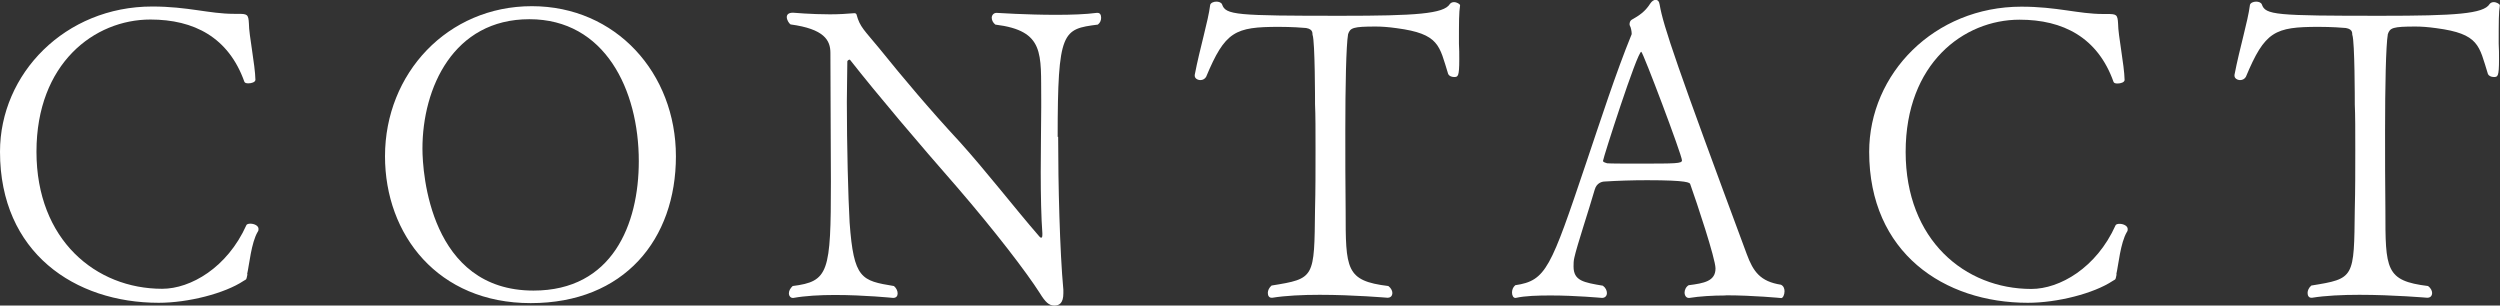
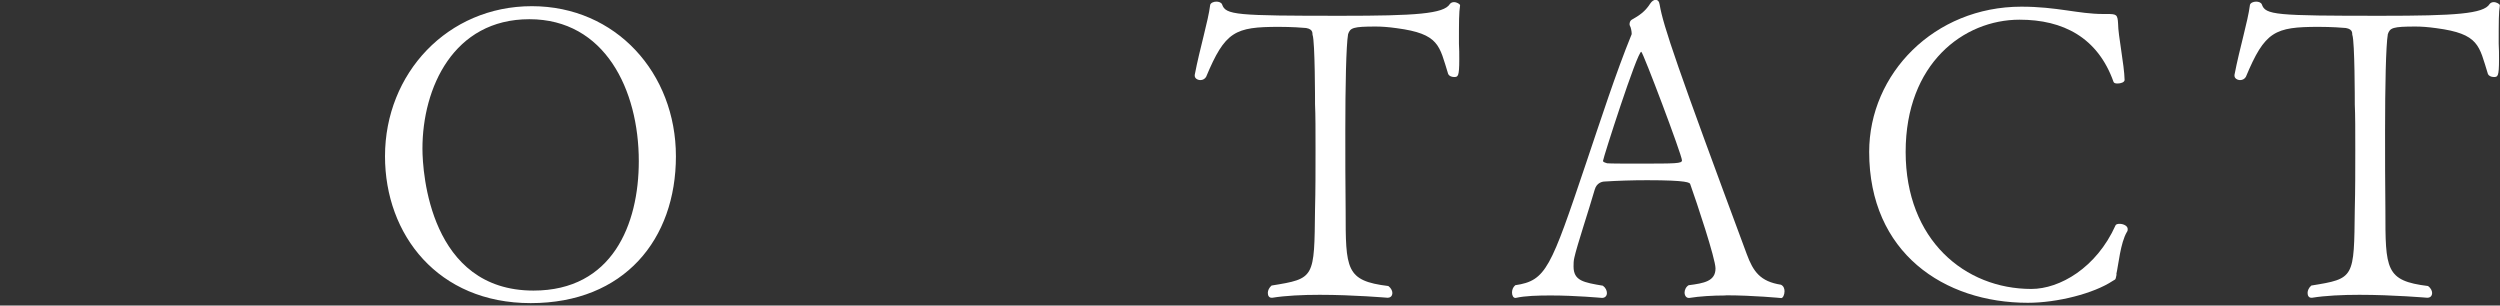
<svg xmlns="http://www.w3.org/2000/svg" id="_レイヤー_2" data-name="レイヤー 2" viewBox="0 0 153.57 18.77">
  <rect x="0" y="0" width="153.57" height="18.77" fill="#333333" stroke="none" />
  <defs>
    <style>
      .cls-1 {
        fill: #fff;
        stroke-width: 0px;
      }
    </style>
  </defs>
  <g id="_レイヤー_1-2" data-name="レイヤー 1">
-     <path class="cls-1" d="M15.2,16.85c-.08.35-.03.28-.23.4-1.17.78-3.42,1.35-5.22,1.35C4.6,18.6,0,15.52,0,9.32,0,4.53,4,.4,9.35.4c2.2,0,3.5.45,5.02.45h.22c.6,0,.67.02.7.6,0,.7.38,2.52.4,3.45,0,.15-.25.22-.43.22-.12,0-.22-.02-.25-.1-.97-2.73-3.1-3.82-5.77-3.82-3.45,0-7,2.7-7,8.12s3.65,8.42,7.72,8.42c1.75,0,4-1.3,5.17-3.9.03-.08.15-.1.25-.1.23,0,.5.12.5.32,0,.05,0,.12-.05.18-.4.67-.52,2.05-.65,2.6" />
    <path class="cls-1" d="M32.6,18.62c-5.7,0-8.95-4.2-8.95-9.02,0-5.1,3.85-9.22,9.02-9.22s8.85,4.12,8.85,9.22-3.17,9.02-8.92,9.02M32.52,1.18c-4.67,0-6.57,4.22-6.57,7.95,0,1.5.47,8.72,6.82,8.72,4.85,0,6.47-4.07,6.47-7.95,0-4.38-2.08-8.72-6.72-8.72" />
-     <path class="cls-1" d="M65,8.4c0,2.88.1,7.05.32,9.4v.22c0,.6-.25.75-.55.75-.33,0-.55-.2-.9-.77-.83-1.3-2.75-3.8-5.05-6.47-2.38-2.72-4.87-5.65-6.6-7.85t-.05-.02s-.12.05-.12.12c0,.72-.03,1.57-.03,2.47,0,2.7.08,5.82.17,7.42.25,3.47.73,3.57,2.72,3.9.15.12.23.3.23.45s-.07.28-.28.28c0,0-1.77-.18-3.57-.18-.92,0-1.82.05-2.55.18h-.05c-.12,0-.23-.12-.23-.28s.08-.3.23-.45c2.22-.28,2.35-.83,2.35-6.42,0-2.25-.03-5.32-.03-7.9,0-.78-.38-1.47-2.45-1.75-.1-.07-.23-.28-.23-.45,0-.15.1-.27.38-.27,0,0,1.12.1,2.27.1.52,0,1.05-.03,1.5-.07h.02s.1,0,.12.1c.2.75.48.95,1.4,2.07,1.45,1.8,3.12,3.78,4.92,5.72,1.67,1.85,3.42,4.12,4.9,5.82.05.05.07.08.12.08s.07-.05.07-.2v-.07c-.07-.93-.1-2.35-.1-3.75,0-1.52.03-3.05.03-3.97v-.5c-.03-2.8.25-4.22-2.82-4.6-.15-.12-.22-.28-.22-.42s.1-.3.3-.3c0,0,1.83.12,3.65.12.92,0,1.83-.03,2.5-.12h.05c.15,0,.22.12.22.3,0,.15-.05.3-.2.42-2.17.28-2.47.35-2.47,6.9" />
    <path class="cls-1" d="M89.62,2.68c.02.32.02.65.02.95,0,1.1-.08,1.1-.33,1.1-.15,0-.3-.07-.35-.18-.55-1.75-.53-2.47-3.17-2.82-.5-.07-.92-.1-1.28-.1-1.4,0-1.57.08-1.7.47-.12.68-.17,3.22-.17,5.92,0,1.52,0,3.4.02,4.88,0,3.65,0,4.35,2.62,4.67.17.12.25.3.25.42,0,.18-.1.3-.3.3-.03,0-2.07-.18-4.17-.18-1.05,0-2.1.05-2.9.18h-.05c-.15,0-.23-.12-.23-.3,0-.15.08-.32.23-.45,2.67-.43,2.62-.45,2.67-4.7.03-1.12.03-2.42.03-3.6s0-2.22-.03-2.82c0-.2,0-3.87-.15-4.27-.03-.05.08-.35-.4-.43-.17-.02-.9-.07-1.67-.07-2.7,0-3.3.27-4.47,3.07-.07.12-.2.2-.35.2-.17,0-.35-.1-.35-.27v-.05c.32-1.67.82-3.27.95-4.3.03-.12.2-.2.38-.2.15,0,.3.05.35.17.22.65.82.7,7.32.7,4.57,0,6.3-.12,6.67-.72.05-.07.15-.12.25-.12.18,0,.38.12.38.2-.07.45-.07.95-.07,2.35" />
    <path class="cls-1" d="M106,18.15c-.8,0-1.6.05-2.22.15h-.05c-.15,0-.25-.15-.25-.33,0-.15.08-.35.25-.45.95-.12,1.65-.25,1.65-1.03,0-.6-1.15-4.05-1.55-5.17-.02-.1-.15-.25-2.65-.25-.9,0-1.83.03-2.6.08-.15,0-.5.07-.62.5-.35,1.22-1.1,3.47-1.25,4.17-.05.2-.05.38-.05.55,0,.88.62.98,1.8,1.18.17.12.25.3.25.45,0,.18-.12.3-.3.3-.03,0-1.6-.15-3.15-.15-.78,0-1.57.02-2.15.15h-.03c-.12,0-.2-.15-.2-.33,0-.15.05-.32.2-.45,1.9-.28,2.17-1.03,4.35-7.5.88-2.6,1.82-5.52,2.8-7.92v-.05c0-.12-.05-.38-.1-.45,0,0-.03-.05-.03-.1,0-.1.03-.22.12-.28.48-.27.83-.5,1.15-1,.1-.15.22-.23.33-.23.12,0,.22.08.25.3.22,1.3,1.07,3.8,5.35,15.32.4,1.08.83,1.68,2.1,1.88.17.08.22.25.22.4,0,.22-.1.42-.2.42,0,0-1.72-.17-3.42-.17M100.82,3.18c-.25,0-2.35,6.55-2.35,6.7,0,.1.2.12.25.15.23.02,1,.02,1.85.02,2.4,0,2.75,0,2.75-.2,0-.32-2.4-6.67-2.5-6.67" />
    <path class="cls-1" d="M130.02,16.85c-.08.35-.03.28-.23.4-1.17.78-3.42,1.35-5.22,1.35-5.15,0-9.75-3.07-9.75-9.27,0-4.8,4-8.92,9.35-8.92,2.2,0,3.5.45,5.02.45h.22c.6,0,.67.02.7.6,0,.7.38,2.52.4,3.45,0,.15-.25.22-.43.22-.12,0-.22-.02-.25-.1-.97-2.73-3.1-3.82-5.77-3.82-3.45,0-7,2.7-7,8.12s3.65,8.42,7.72,8.42c1.75,0,4-1.3,5.17-3.9.03-.08.15-.1.25-.1.23,0,.5.12.5.32,0,.05,0,.12-.05.18-.4.67-.52,2.05-.65,2.6" />
    <path class="cls-1" d="M153.49,2.68c.02.32.02.65.02.95,0,1.1-.08,1.1-.33,1.1-.15,0-.3-.07-.35-.18-.55-1.75-.53-2.47-3.17-2.82-.5-.07-.92-.1-1.28-.1-1.4,0-1.57.08-1.7.47-.12.68-.17,3.22-.17,5.92,0,1.52,0,3.4.02,4.88,0,3.65,0,4.35,2.62,4.67.17.12.25.3.25.42,0,.18-.1.3-.3.3-.03,0-2.07-.18-4.17-.18-1.05,0-2.1.05-2.9.18h-.05c-.15,0-.23-.12-.23-.3,0-.15.08-.32.23-.45,2.67-.43,2.62-.45,2.67-4.7.03-1.12.03-2.42.03-3.6s0-2.22-.03-2.82c0-.2,0-3.87-.15-4.27-.03-.05.08-.35-.4-.43-.17-.02-.9-.07-1.67-.07-2.7,0-3.3.27-4.47,3.07-.07.12-.2.2-.35.2-.17,0-.35-.1-.35-.27v-.05c.32-1.67.82-3.27.95-4.3.03-.12.2-.2.38-.2.15,0,.3.05.35.17.22.65.82.7,7.32.7,4.57,0,6.3-.12,6.67-.72.05-.07.15-.12.25-.12.18,0,.38.12.38.2-.07.45-.07.95-.07,2.35" />
  </g>
</svg>